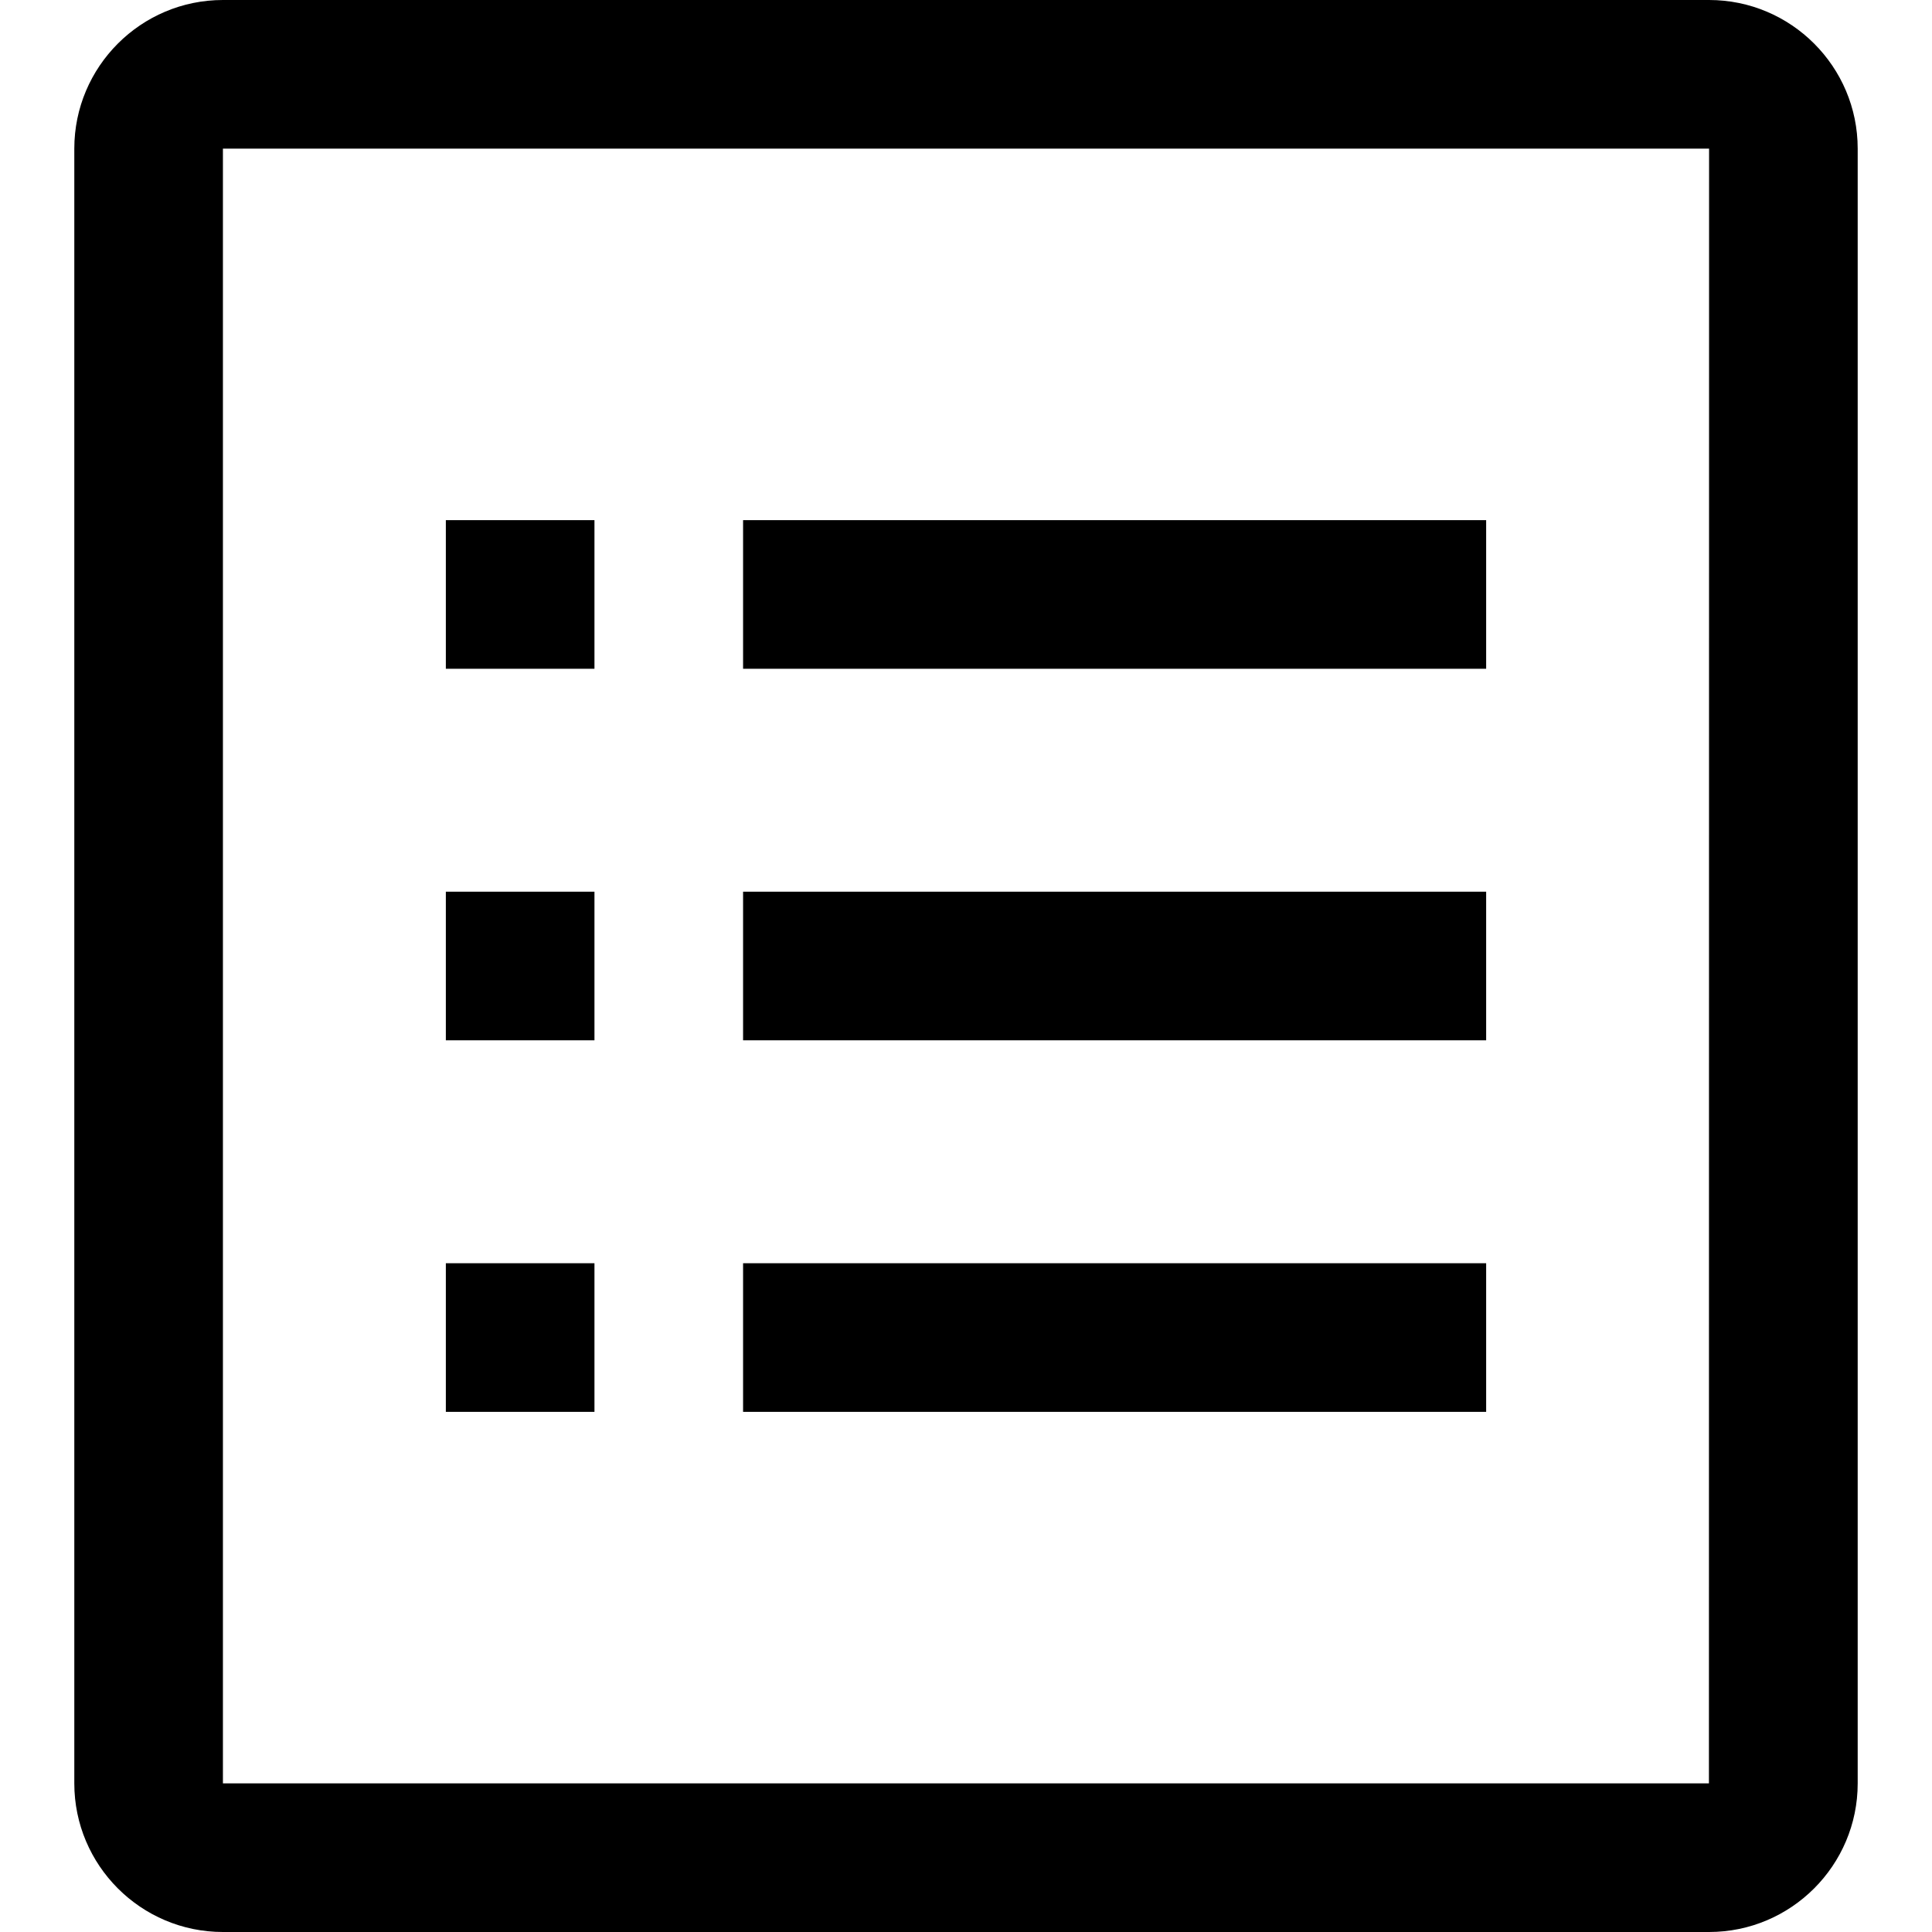
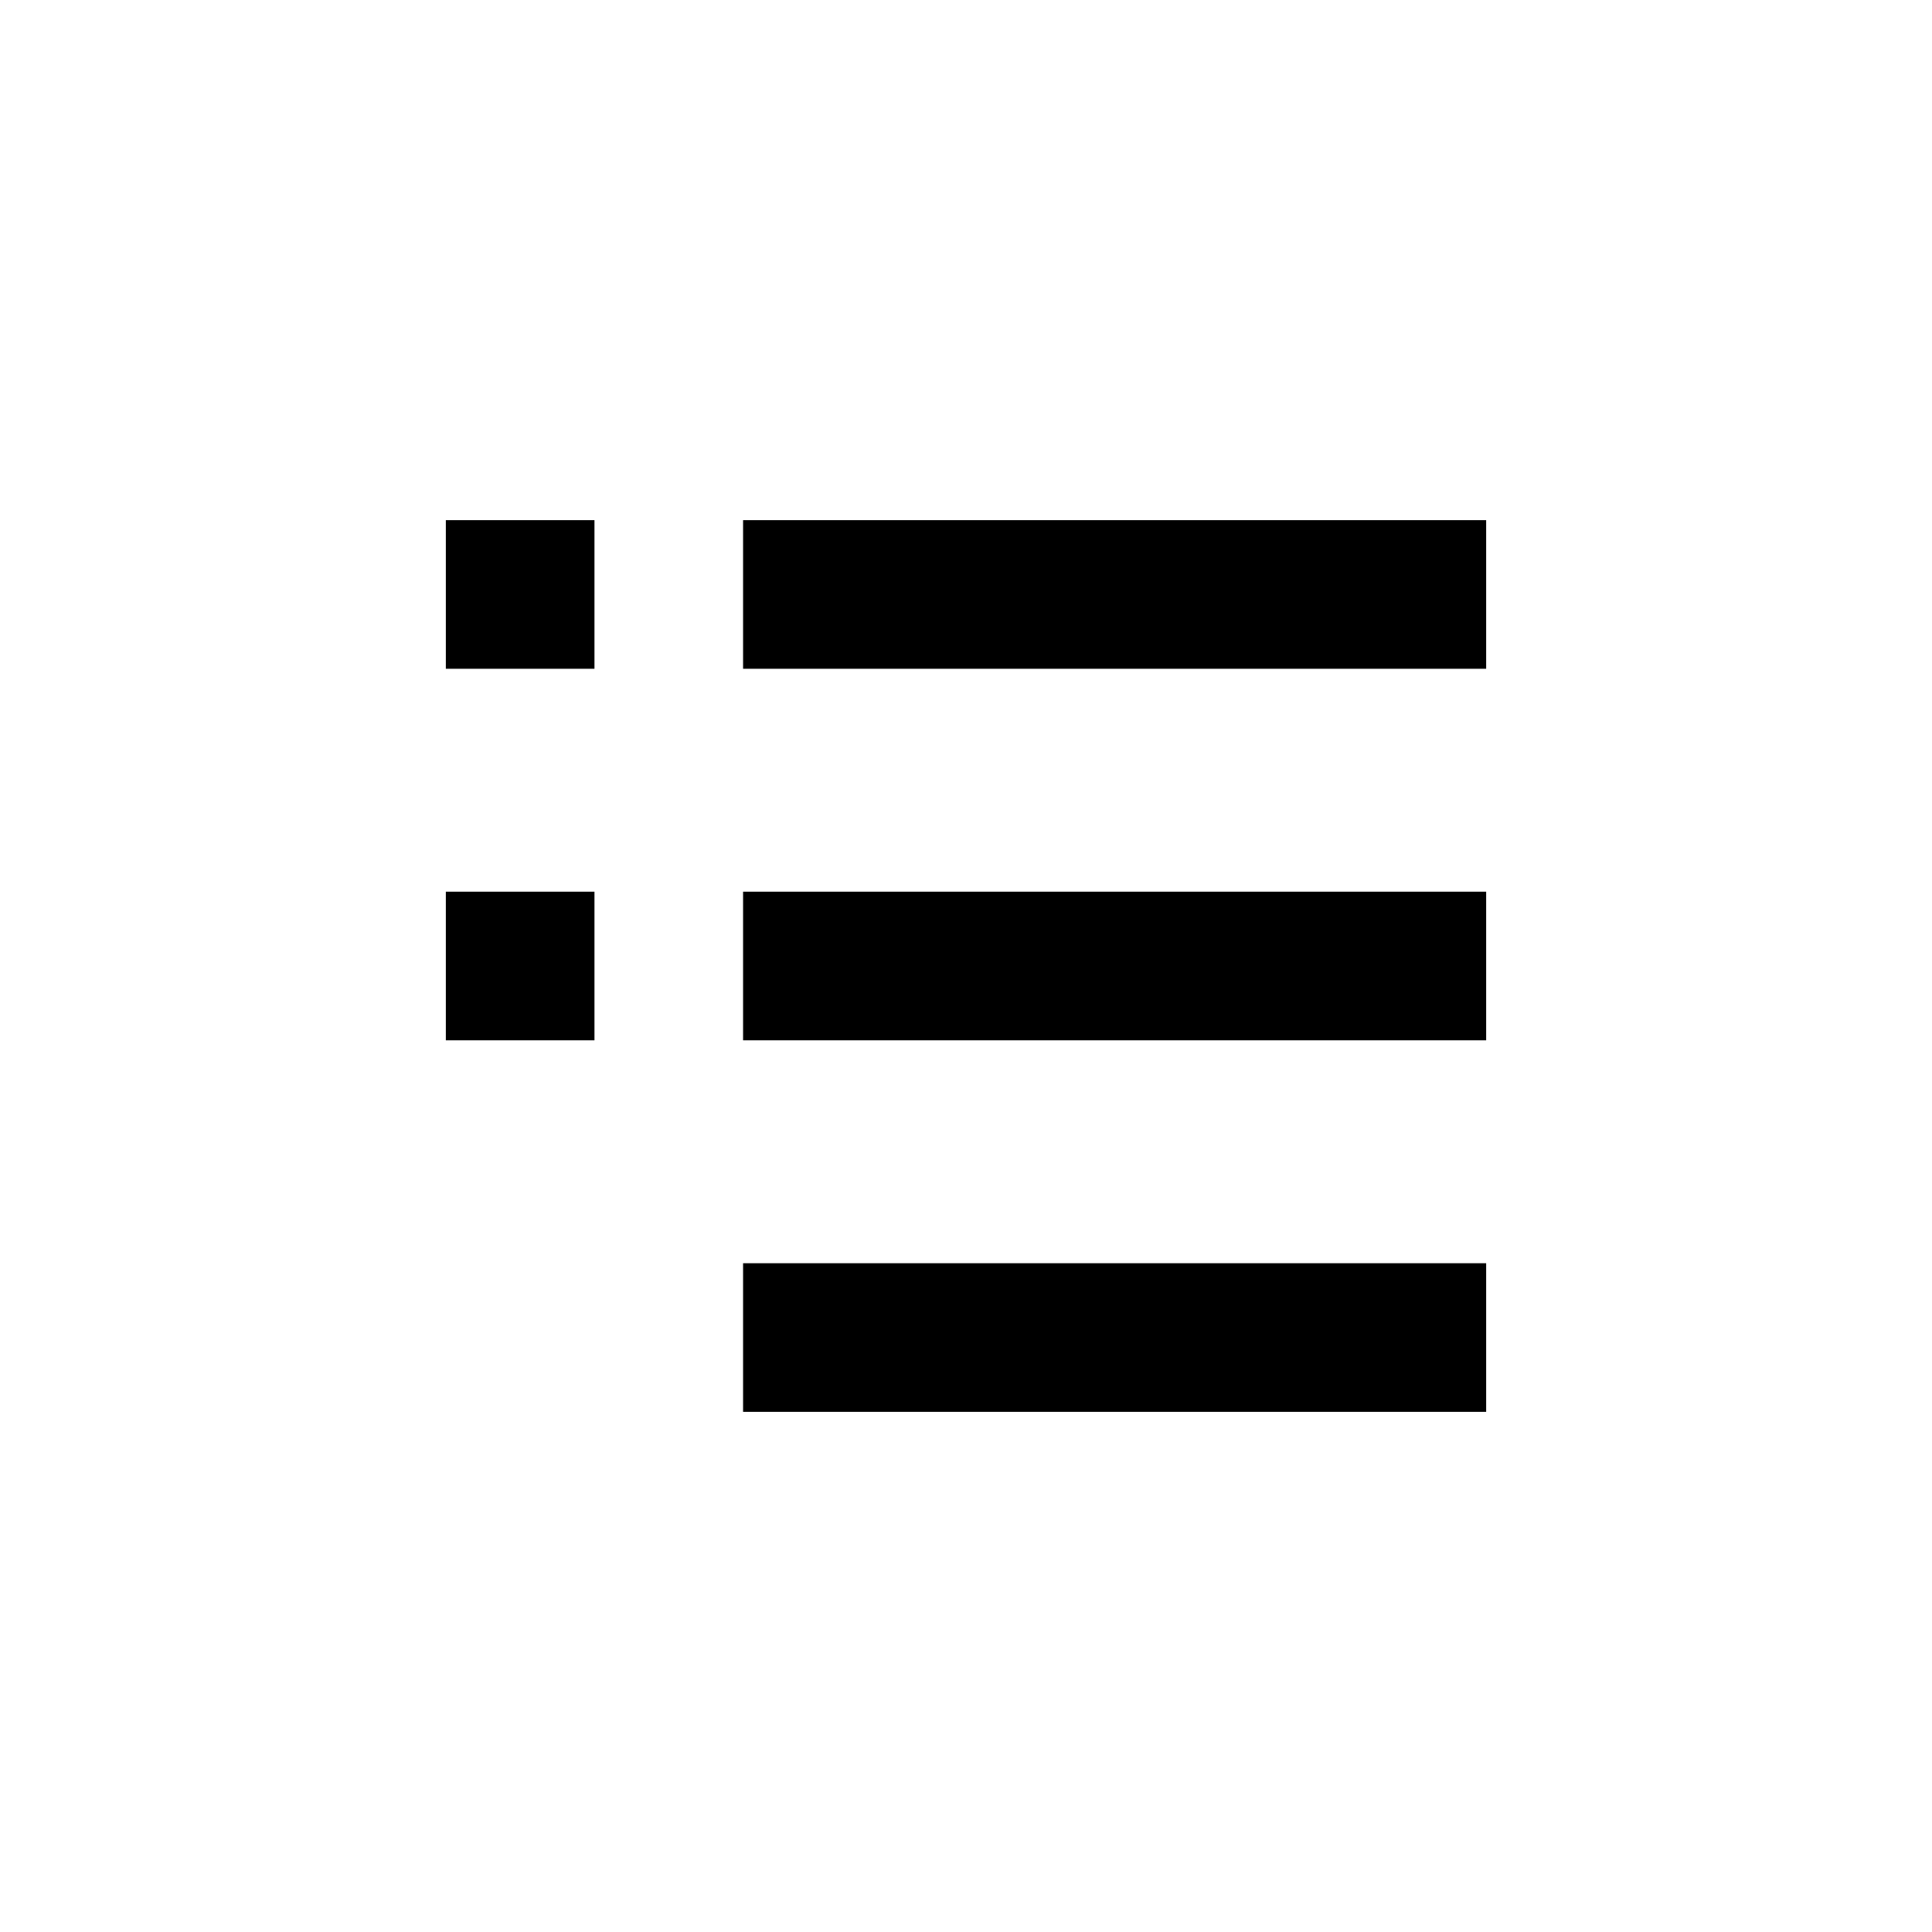
<svg xmlns="http://www.w3.org/2000/svg" version="1.0" id="list" viewBox="0 0 26 26">
-   <path d="M23,26H3c-1.103,0-2-0.897-2-2V2c0-1.103,0.897-2,2-2h20c1.103,0,2,0.897,2,2v22C25,25.103,24.103,26,23,26z   M23,24v1V24L23,24z M3,2v22h19.998L23,2H3z" />
  <rect x="6" y="7" width="2" height="2" />
  <rect x="10" y="7" width="10" height="2" />
  <rect x="10" y="12" width="10" height="2" />
  <rect x="10" y="17" width="10" height="2" />
  <rect x="6" y="12" width="2" height="2" />
-   <rect x="6" y="17" width="2" height="2" />
</svg>